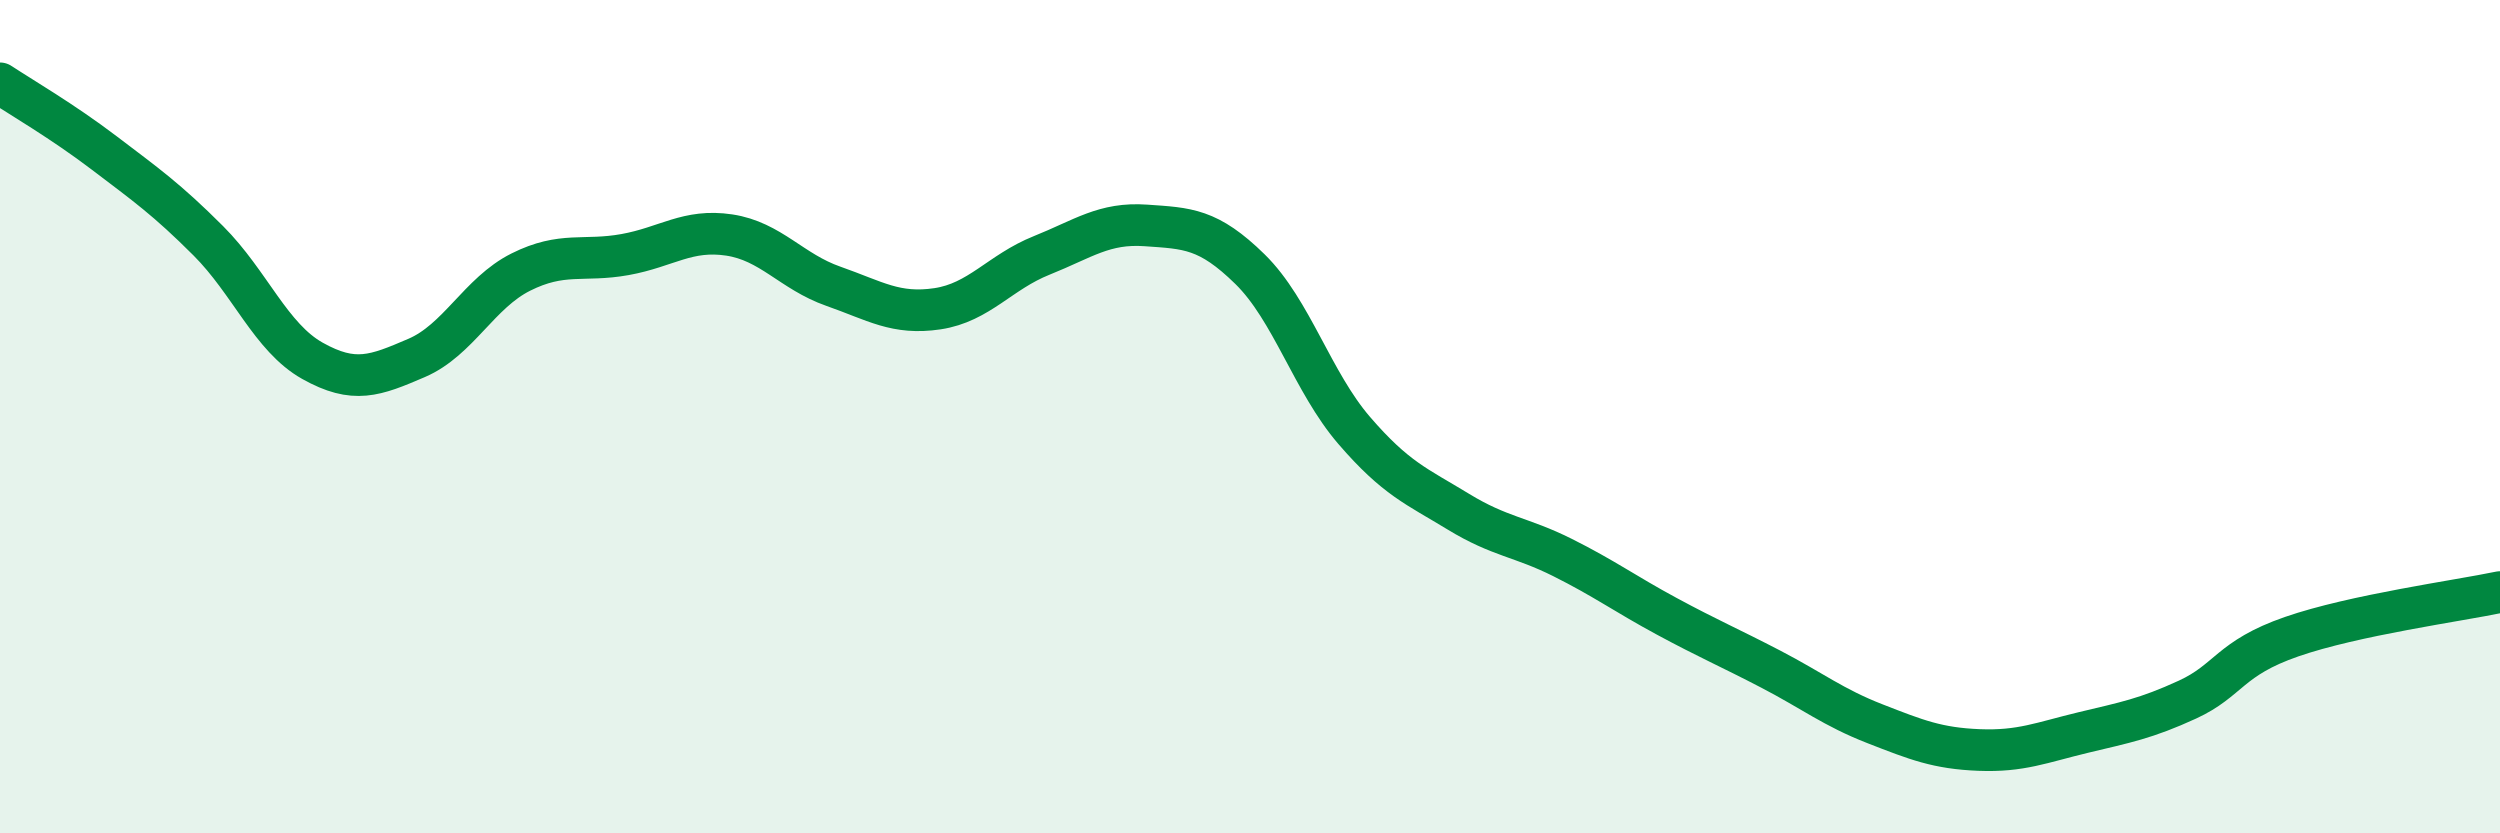
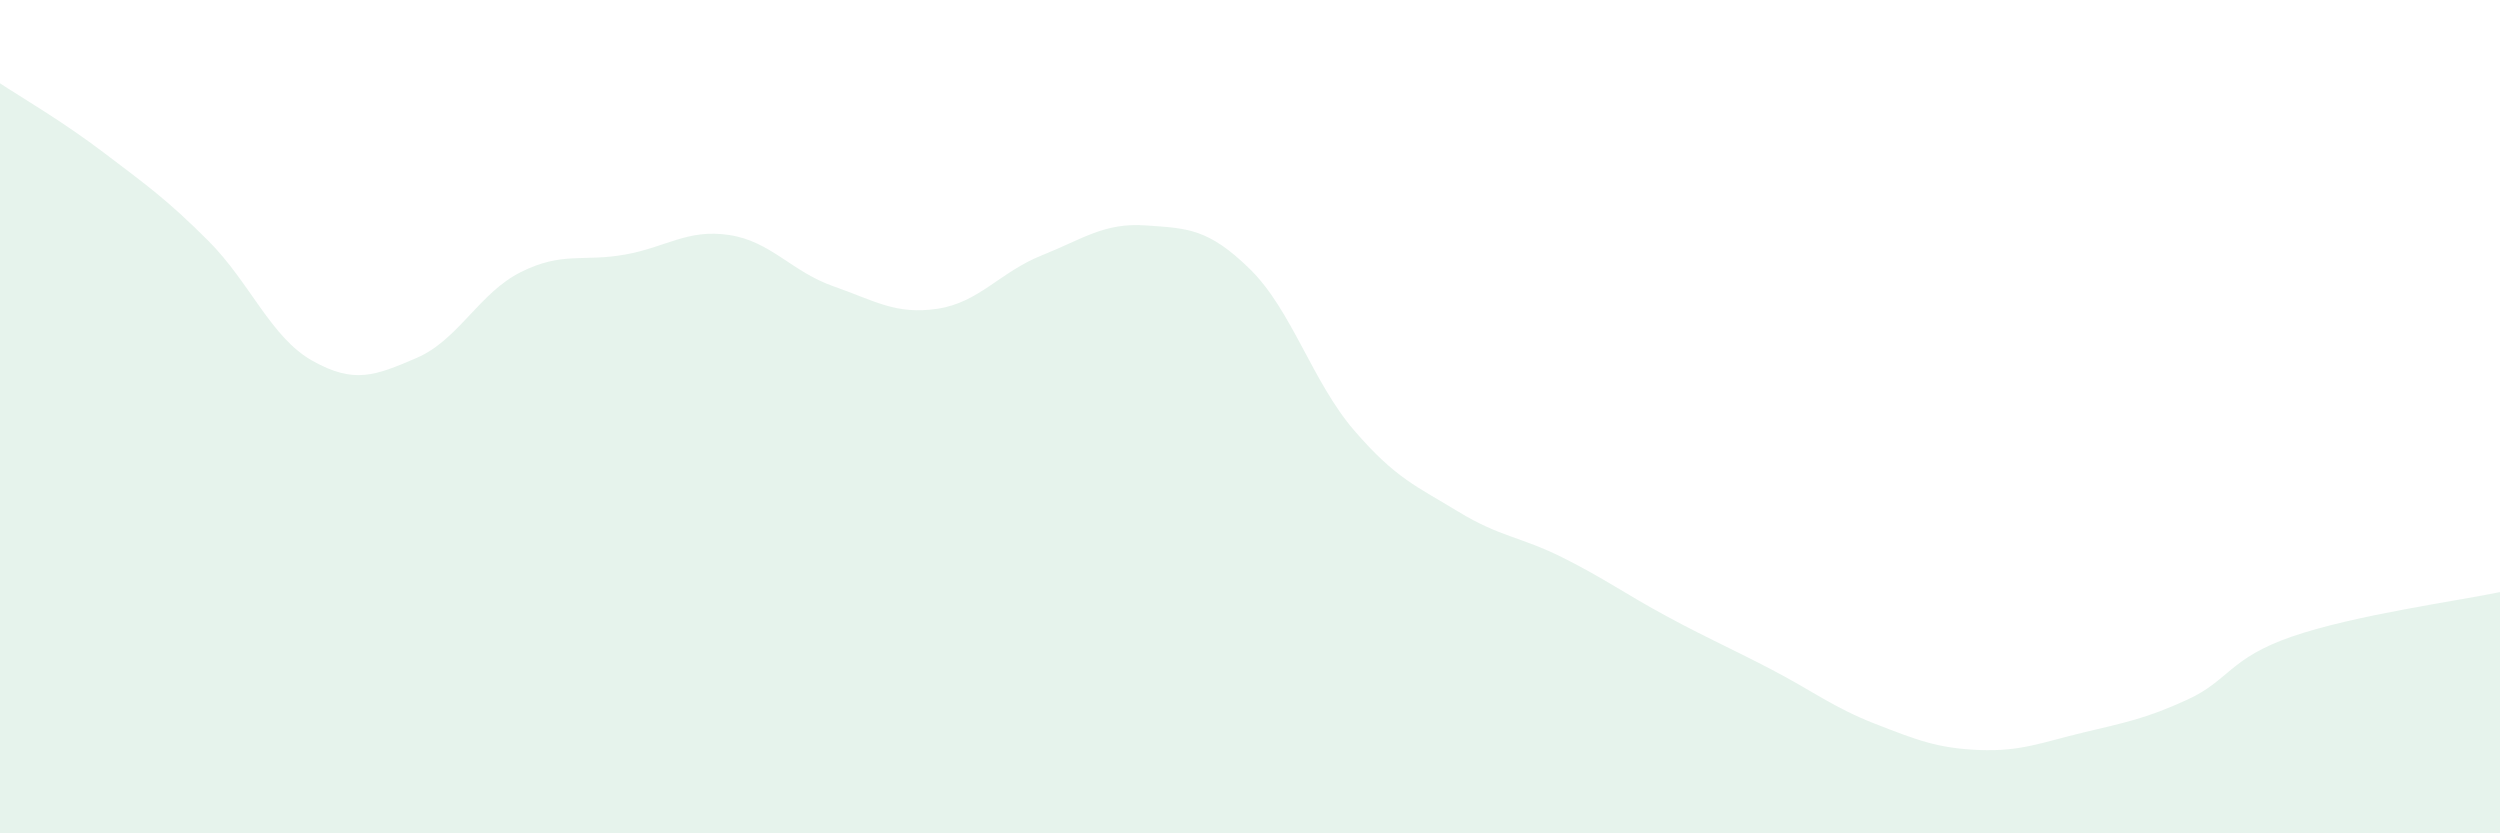
<svg xmlns="http://www.w3.org/2000/svg" width="60" height="20" viewBox="0 0 60 20">
  <path d="M 0,2 C 0.5,2.33 1.5,2.91 2.5,3.67 C 3.5,4.43 4,4.78 5,5.78 C 6,6.78 6.5,8.1 7.5,8.66 C 8.5,9.22 9,9.02 10,8.59 C 11,8.16 11.5,7.03 12.5,6.53 C 13.5,6.03 14,6.29 15,6.11 C 16,5.93 16.5,5.49 17.5,5.64 C 18.5,5.79 19,6.52 20,6.87 C 21,7.22 21.5,7.56 22.5,7.41 C 23.5,7.26 24,6.53 25,6.13 C 26,5.73 26.5,5.34 27.5,5.41 C 28.5,5.48 29,5.48 30,6.46 C 31,7.44 31.5,9.17 32.5,10.33 C 33.5,11.49 34,11.67 35,12.28 C 36,12.89 36.5,12.88 37.5,13.38 C 38.5,13.88 39,14.25 40,14.79 C 41,15.33 41.5,15.54 42.5,16.06 C 43.5,16.58 44,16.98 45,17.37 C 46,17.76 46.5,17.96 47.5,18 C 48.5,18.04 49,17.82 50,17.58 C 51,17.34 51.5,17.25 52.5,16.79 C 53.5,16.33 53.5,15.8 55,15.28 C 56.5,14.76 59,14.42 60,14.21L60 20L0 20Z" fill="#008740" opacity="0.1" stroke-linecap="round" stroke-linejoin="round" />
-   <path d="M 0,2 C 0.5,2.33 1.5,2.91 2.5,3.67 C 3.5,4.43 4,4.78 5,5.78 C 6,6.78 6.5,8.1 7.5,8.66 C 8.5,9.22 9,9.02 10,8.59 C 11,8.16 11.5,7.03 12.5,6.53 C 13.5,6.03 14,6.29 15,6.11 C 16,5.93 16.5,5.49 17.5,5.64 C 18.5,5.79 19,6.52 20,6.87 C 21,7.22 21.5,7.56 22.5,7.41 C 23.5,7.26 24,6.53 25,6.13 C 26,5.73 26.5,5.34 27.5,5.41 C 28.5,5.48 29,5.48 30,6.46 C 31,7.44 31.5,9.17 32.5,10.33 C 33.5,11.49 34,11.67 35,12.28 C 36,12.89 36.5,12.88 37.5,13.38 C 38.5,13.88 39,14.25 40,14.79 C 41,15.33 41.5,15.54 42.5,16.06 C 43.5,16.58 44,16.98 45,17.37 C 46,17.76 46.5,17.96 47.5,18 C 48.5,18.04 49,17.82 50,17.58 C 51,17.34 51.5,17.25 52.5,16.79 C 53.5,16.33 53.5,15.8 55,15.28 C 56.5,14.76 59,14.42 60,14.21" stroke="#008740" stroke-width="1" fill="none" stroke-linecap="round" stroke-linejoin="round" />
</svg>